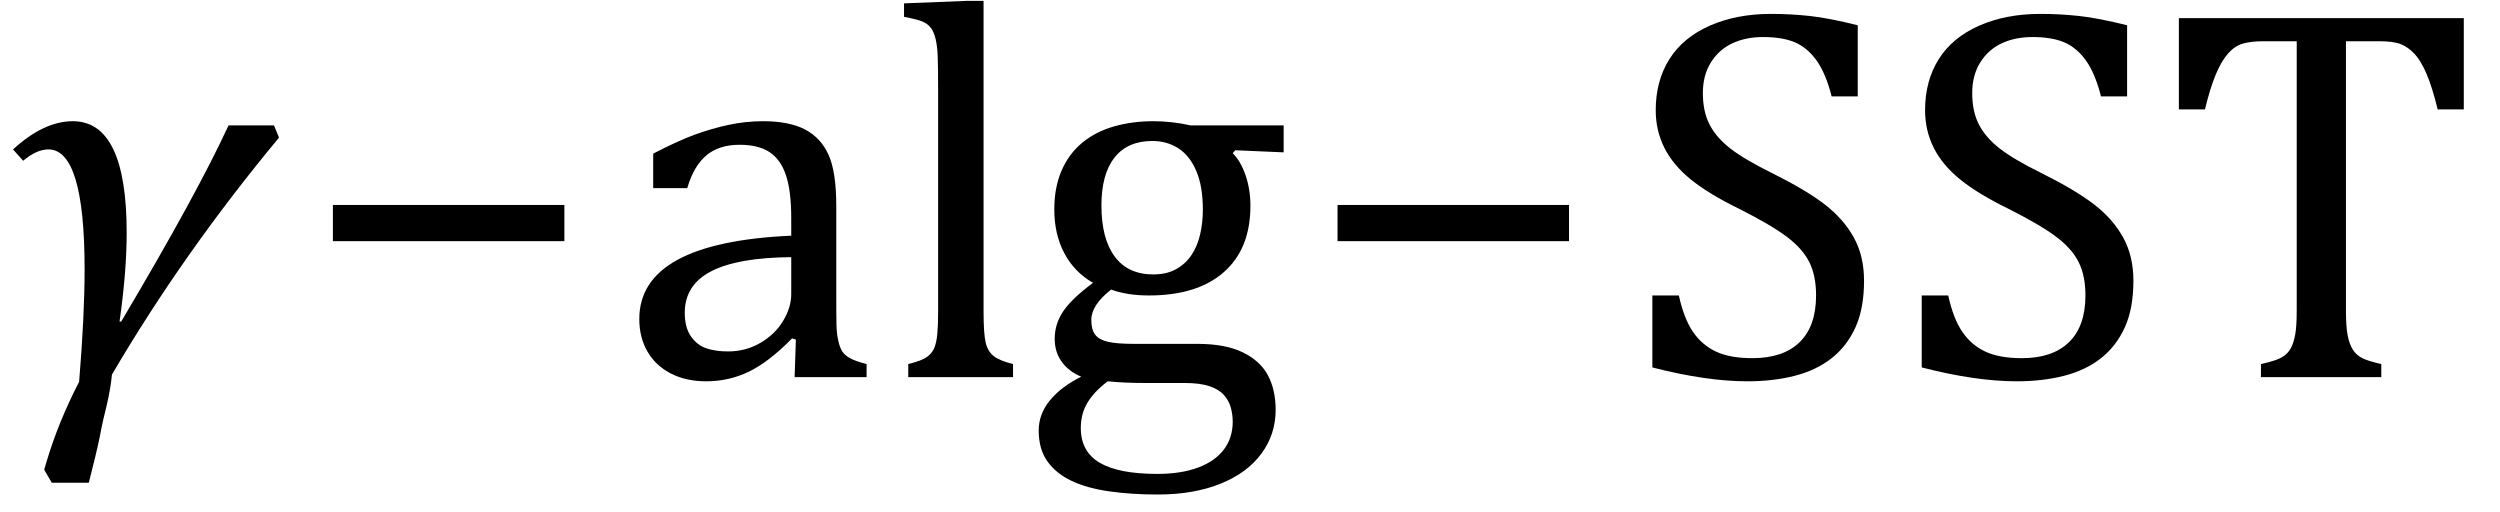
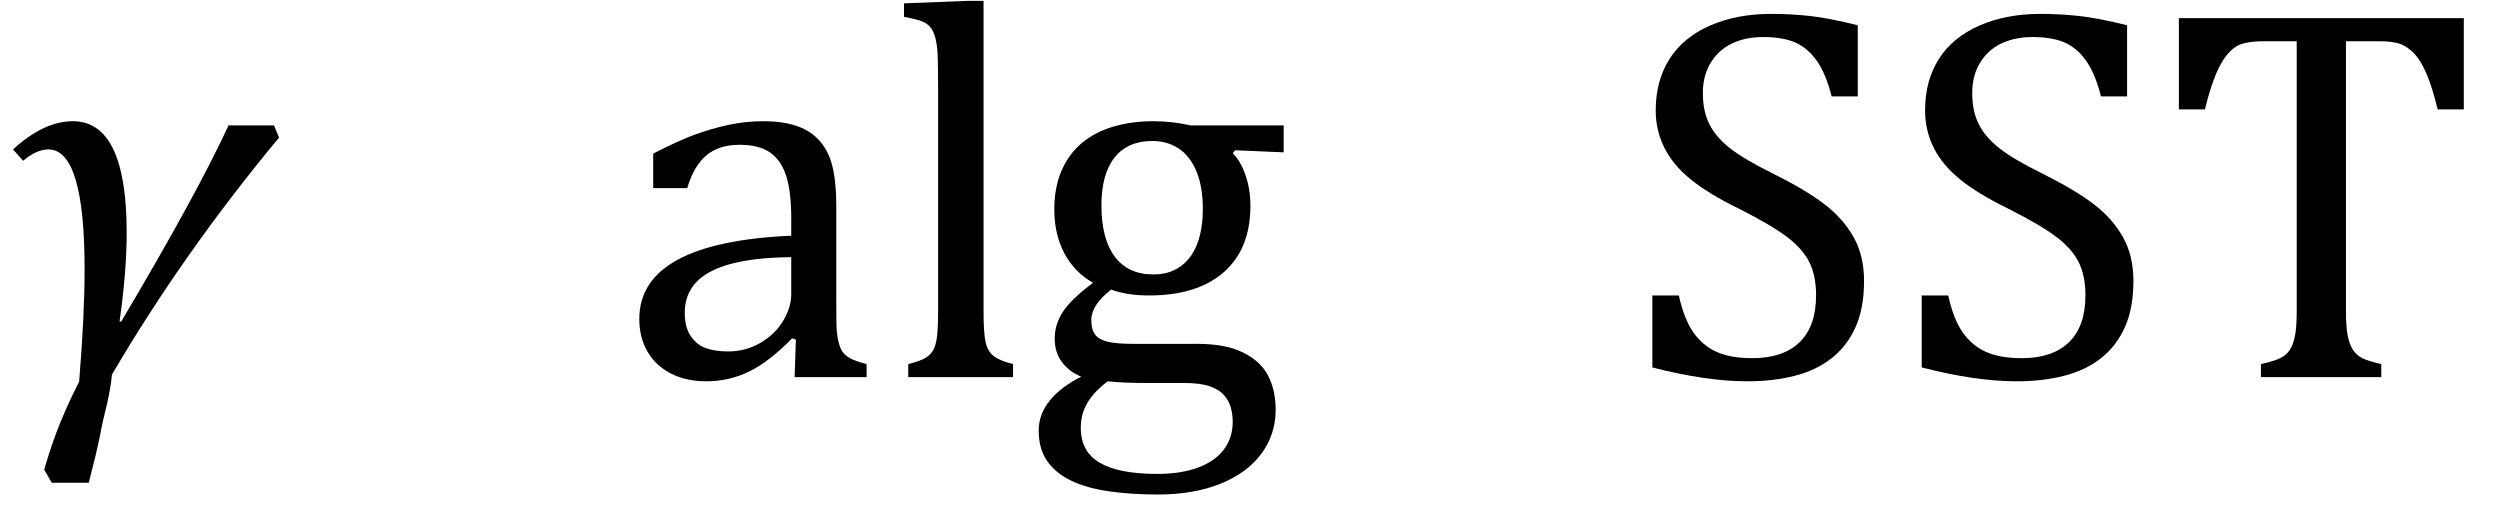
<svg xmlns="http://www.w3.org/2000/svg" stroke-dasharray="none" shape-rendering="auto" font-family="'Dialog'" width="92.813" text-rendering="auto" fill-opacity="1" contentScriptType="text/ecmascript" color-interpolation="auto" color-rendering="auto" preserveAspectRatio="xMidYMid meet" font-size="12" fill="black" stroke="black" image-rendering="auto" stroke-miterlimit="10" zoomAndPan="magnify" version="1.0" stroke-linecap="square" stroke-linejoin="miter" contentStyleType="text/css" font-style="normal" height="19" stroke-width="1" stroke-dashoffset="0" font-weight="normal" stroke-opacity="1" y="-5">
  <defs id="genericDefs" />
  <g>
    <g text-rendering="optimizeLegibility" transform="translate(0,14)" color-rendering="optimizeQuality" color-interpolation="linearRGB" image-rendering="optimizeQuality">
      <path d="M10.359 -8.891 Q6.812 -4.625 4.156 -0.094 Q4.109 0.406 3.969 1.016 Q3.812 1.625 3.703 2.219 Q3.578 2.828 3.297 3.922 L1.922 3.922 L1.641 3.438 L1.719 3.172 Q2.156 1.688 2.938 0.172 Q3.141 -2.297 3.141 -4 Q3.141 -8.453 1.797 -8.453 Q1.359 -8.453 0.859 -8.031 L0.484 -8.453 Q1.625 -9.5 2.703 -9.5 Q4.703 -9.5 4.703 -5.359 Q4.703 -3.922 4.438 -2.062 L4.5 -2.062 Q7.328 -6.828 8.484 -9.344 L10.172 -9.344 L10.359 -8.891 Z" stroke="none" />
    </g>
    <g text-rendering="optimizeLegibility" transform="translate(11.125,14)" color-rendering="optimizeQuality" color-interpolation="linearRGB" image-rendering="optimizeQuality">
-       <path d="M1.234 -5.047 L1.234 -6.391 L9.828 -6.391 L9.828 -5.047 L1.234 -5.047 Z" stroke="none" />
-     </g>
+       </g>
    <g text-rendering="optimizeLegibility" transform="translate(22.953,14)" color-rendering="optimizeQuality" color-interpolation="linearRGB" image-rendering="optimizeQuality">
      <path d="M6.594 -1.391 L6.453 -1.438 Q5.594 -0.562 4.852 -0.203 Q4.109 0.156 3.266 0.156 Q2.516 0.156 1.953 -0.133 Q1.391 -0.422 1.086 -0.945 Q0.781 -1.469 0.781 -2.156 Q0.781 -3.578 2.195 -4.352 Q3.609 -5.125 6.422 -5.25 L6.422 -5.891 Q6.422 -6.906 6.227 -7.492 Q6.031 -8.078 5.617 -8.352 Q5.203 -8.625 4.5 -8.625 Q3.734 -8.625 3.266 -8.227 Q2.797 -7.828 2.562 -7.016 L1.297 -7.016 L1.297 -8.297 Q2.234 -8.781 2.859 -9.008 Q3.484 -9.234 4.109 -9.367 Q4.734 -9.5 5.375 -9.5 Q6.344 -9.5 6.93 -9.195 Q7.516 -8.891 7.805 -8.258 Q8.094 -7.625 8.094 -6.344 L8.094 -2.938 Q8.094 -2.219 8.102 -1.922 Q8.109 -1.625 8.164 -1.367 Q8.219 -1.109 8.312 -0.961 Q8.406 -0.812 8.602 -0.703 Q8.797 -0.594 9.219 -0.484 L9.219 0 L6.547 0 L6.594 -1.391 ZM6.422 -4.453 Q4.438 -4.438 3.453 -3.93 Q2.469 -3.422 2.469 -2.391 Q2.469 -1.844 2.695 -1.516 Q2.922 -1.188 3.266 -1.07 Q3.609 -0.953 4.078 -0.953 Q4.734 -0.953 5.281 -1.273 Q5.828 -1.594 6.125 -2.094 Q6.422 -2.594 6.422 -3.078 L6.422 -4.453 ZM13.562 -2.438 Q13.562 -1.609 13.641 -1.281 Q13.719 -0.953 13.938 -0.781 Q14.156 -0.609 14.656 -0.484 L14.656 0 L10.766 0 L10.766 -0.484 Q11.266 -0.609 11.453 -0.742 Q11.641 -0.875 11.727 -1.07 Q11.812 -1.266 11.844 -1.594 Q11.875 -1.922 11.875 -2.438 L11.875 -10.609 Q11.875 -11.547 11.859 -11.922 Q11.844 -12.297 11.781 -12.555 Q11.719 -12.812 11.609 -12.961 Q11.5 -13.109 11.305 -13.195 Q11.109 -13.281 10.609 -13.375 L10.609 -13.875 L12.969 -13.969 L13.562 -13.969 L13.562 -2.438 ZM24.703 -8.344 L22.906 -8.422 L22.812 -8.312 Q23.109 -8.016 23.289 -7.492 Q23.469 -6.969 23.469 -6.359 Q23.469 -4.766 22.484 -3.898 Q21.5 -3.031 19.703 -3.031 Q18.891 -3.031 18.297 -3.25 Q17.562 -2.672 17.562 -2.125 Q17.562 -1.766 17.703 -1.578 Q17.844 -1.391 18.172 -1.312 Q18.5 -1.234 19.156 -1.234 L21.5 -1.234 Q22.547 -1.234 23.195 -0.914 Q23.844 -0.594 24.125 -0.055 Q24.406 0.484 24.406 1.219 Q24.406 2.125 23.875 2.844 Q23.344 3.562 22.352 3.961 Q21.359 4.359 20.031 4.359 Q19.047 4.359 18.227 4.242 Q17.406 4.125 16.828 3.852 Q16.25 3.578 15.93 3.125 Q15.609 2.672 15.609 1.984 Q15.609 1.375 16.023 0.867 Q16.438 0.359 17.188 -0.016 Q16.734 -0.203 16.469 -0.562 Q16.203 -0.922 16.203 -1.422 Q16.203 -1.969 16.516 -2.438 Q16.828 -2.906 17.625 -3.5 Q16.922 -3.906 16.555 -4.609 Q16.188 -5.312 16.188 -6.219 Q16.188 -7.047 16.461 -7.672 Q16.734 -8.297 17.227 -8.703 Q17.719 -9.109 18.398 -9.305 Q19.078 -9.5 19.859 -9.5 Q20.562 -9.5 21.25 -9.344 L24.703 -9.344 L24.703 -8.344 ZM17.938 -6.375 Q17.938 -5.141 18.43 -4.477 Q18.922 -3.812 19.859 -3.812 Q20.359 -3.812 20.711 -4.008 Q21.062 -4.203 21.281 -4.531 Q21.5 -4.859 21.602 -5.297 Q21.703 -5.734 21.703 -6.219 Q21.703 -7.078 21.461 -7.648 Q21.219 -8.219 20.797 -8.492 Q20.375 -8.766 19.828 -8.766 Q18.906 -8.766 18.422 -8.148 Q17.938 -7.531 17.938 -6.375 ZM18.172 0.156 Q17.672 0.531 17.422 0.945 Q17.172 1.359 17.172 1.891 Q17.172 2.766 17.875 3.18 Q18.578 3.594 20.016 3.594 Q20.891 3.594 21.523 3.359 Q22.156 3.125 22.484 2.688 Q22.812 2.25 22.812 1.656 Q22.812 1.391 22.742 1.133 Q22.672 0.875 22.484 0.664 Q22.297 0.453 21.945 0.336 Q21.594 0.219 21.031 0.219 L19.578 0.219 Q18.781 0.219 18.172 0.156 Z" stroke="none" />
    </g>
    <g text-rendering="optimizeLegibility" transform="translate(48.422,14)" color-rendering="optimizeQuality" color-interpolation="linearRGB" image-rendering="optimizeQuality">
-       <path d="M1.234 -5.047 L1.234 -6.391 L9.828 -6.391 L9.828 -5.047 L1.234 -5.047 Z" stroke="none" />
-     </g>
+       </g>
    <g text-rendering="optimizeLegibility" transform="translate(60.25,14)" color-rendering="optimizeQuality" color-interpolation="linearRGB" image-rendering="optimizeQuality">
      <path d="M2.078 -3.031 Q2.266 -2.172 2.602 -1.68 Q2.938 -1.188 3.461 -0.945 Q3.984 -0.703 4.812 -0.703 Q5.953 -0.703 6.562 -1.297 Q7.172 -1.891 7.172 -3.031 Q7.172 -3.766 6.922 -4.266 Q6.672 -4.766 6.094 -5.203 Q5.516 -5.641 4.344 -6.234 Q3.188 -6.797 2.523 -7.336 Q1.859 -7.875 1.539 -8.516 Q1.219 -9.156 1.219 -9.906 Q1.219 -11 1.727 -11.805 Q2.234 -12.609 3.227 -13.047 Q4.219 -13.484 5.5 -13.484 Q6.234 -13.484 6.945 -13.406 Q7.656 -13.328 8.719 -13.062 L8.719 -10.422 L7.75 -10.422 Q7.531 -11.281 7.188 -11.758 Q6.844 -12.234 6.383 -12.43 Q5.922 -12.625 5.203 -12.625 Q4.562 -12.625 4.062 -12.391 Q3.562 -12.156 3.266 -11.68 Q2.969 -11.203 2.969 -10.547 Q2.969 -9.859 3.219 -9.375 Q3.469 -8.891 3.992 -8.484 Q4.516 -8.078 5.562 -7.562 Q6.812 -6.938 7.5 -6.406 Q8.188 -5.875 8.57 -5.188 Q8.953 -4.5 8.953 -3.578 Q8.953 -2.547 8.633 -1.844 Q8.312 -1.141 7.742 -0.695 Q7.172 -0.25 6.375 -0.047 Q5.578 0.156 4.625 0.156 Q3.094 0.156 1.094 -0.359 L1.094 -3.031 L2.078 -3.031 ZM12.078 -3.031 Q12.266 -2.172 12.602 -1.68 Q12.938 -1.188 13.461 -0.945 Q13.984 -0.703 14.812 -0.703 Q15.953 -0.703 16.562 -1.297 Q17.172 -1.891 17.172 -3.031 Q17.172 -3.766 16.922 -4.266 Q16.672 -4.766 16.094 -5.203 Q15.516 -5.641 14.344 -6.234 Q13.188 -6.797 12.523 -7.336 Q11.859 -7.875 11.539 -8.516 Q11.219 -9.156 11.219 -9.906 Q11.219 -11 11.727 -11.805 Q12.234 -12.609 13.227 -13.047 Q14.219 -13.484 15.5 -13.484 Q16.234 -13.484 16.945 -13.406 Q17.656 -13.328 18.719 -13.062 L18.719 -10.422 L17.75 -10.422 Q17.531 -11.281 17.188 -11.758 Q16.844 -12.234 16.383 -12.43 Q15.922 -12.625 15.203 -12.625 Q14.562 -12.625 14.062 -12.391 Q13.562 -12.156 13.266 -11.68 Q12.969 -11.203 12.969 -10.547 Q12.969 -9.859 13.219 -9.375 Q13.469 -8.891 13.992 -8.484 Q14.516 -8.078 15.562 -7.562 Q16.812 -6.938 17.5 -6.406 Q18.188 -5.875 18.57 -5.188 Q18.953 -4.5 18.953 -3.578 Q18.953 -2.547 18.633 -1.844 Q18.312 -1.141 17.742 -0.695 Q17.172 -0.25 16.375 -0.047 Q15.578 0.156 14.625 0.156 Q13.094 0.156 11.094 -0.359 L11.094 -3.031 L12.078 -3.031 ZM20.641 -13.328 L31.219 -13.328 L31.219 -9.938 L30.25 -9.938 Q30.047 -10.766 29.836 -11.258 Q29.625 -11.75 29.391 -12 Q29.156 -12.25 28.883 -12.359 Q28.609 -12.469 28.078 -12.469 L26.844 -12.469 L26.844 -2.469 Q26.844 -1.891 26.906 -1.555 Q26.969 -1.219 27.102 -1.016 Q27.234 -0.812 27.453 -0.703 Q27.672 -0.594 28.156 -0.484 L28.156 0 L23.688 0 L23.688 -0.484 Q23.984 -0.547 24.211 -0.625 Q24.438 -0.703 24.578 -0.812 Q24.719 -0.922 24.812 -1.102 Q24.906 -1.281 24.961 -1.586 Q25.016 -1.891 25.016 -2.469 L25.016 -12.469 L23.781 -12.469 Q23.328 -12.469 23.023 -12.383 Q22.719 -12.297 22.469 -12.016 Q22.219 -11.734 22.008 -11.227 Q21.797 -10.719 21.609 -9.938 L20.641 -9.938 L20.641 -13.328 Z" stroke="none" />
    </g>
  </g>
</svg>